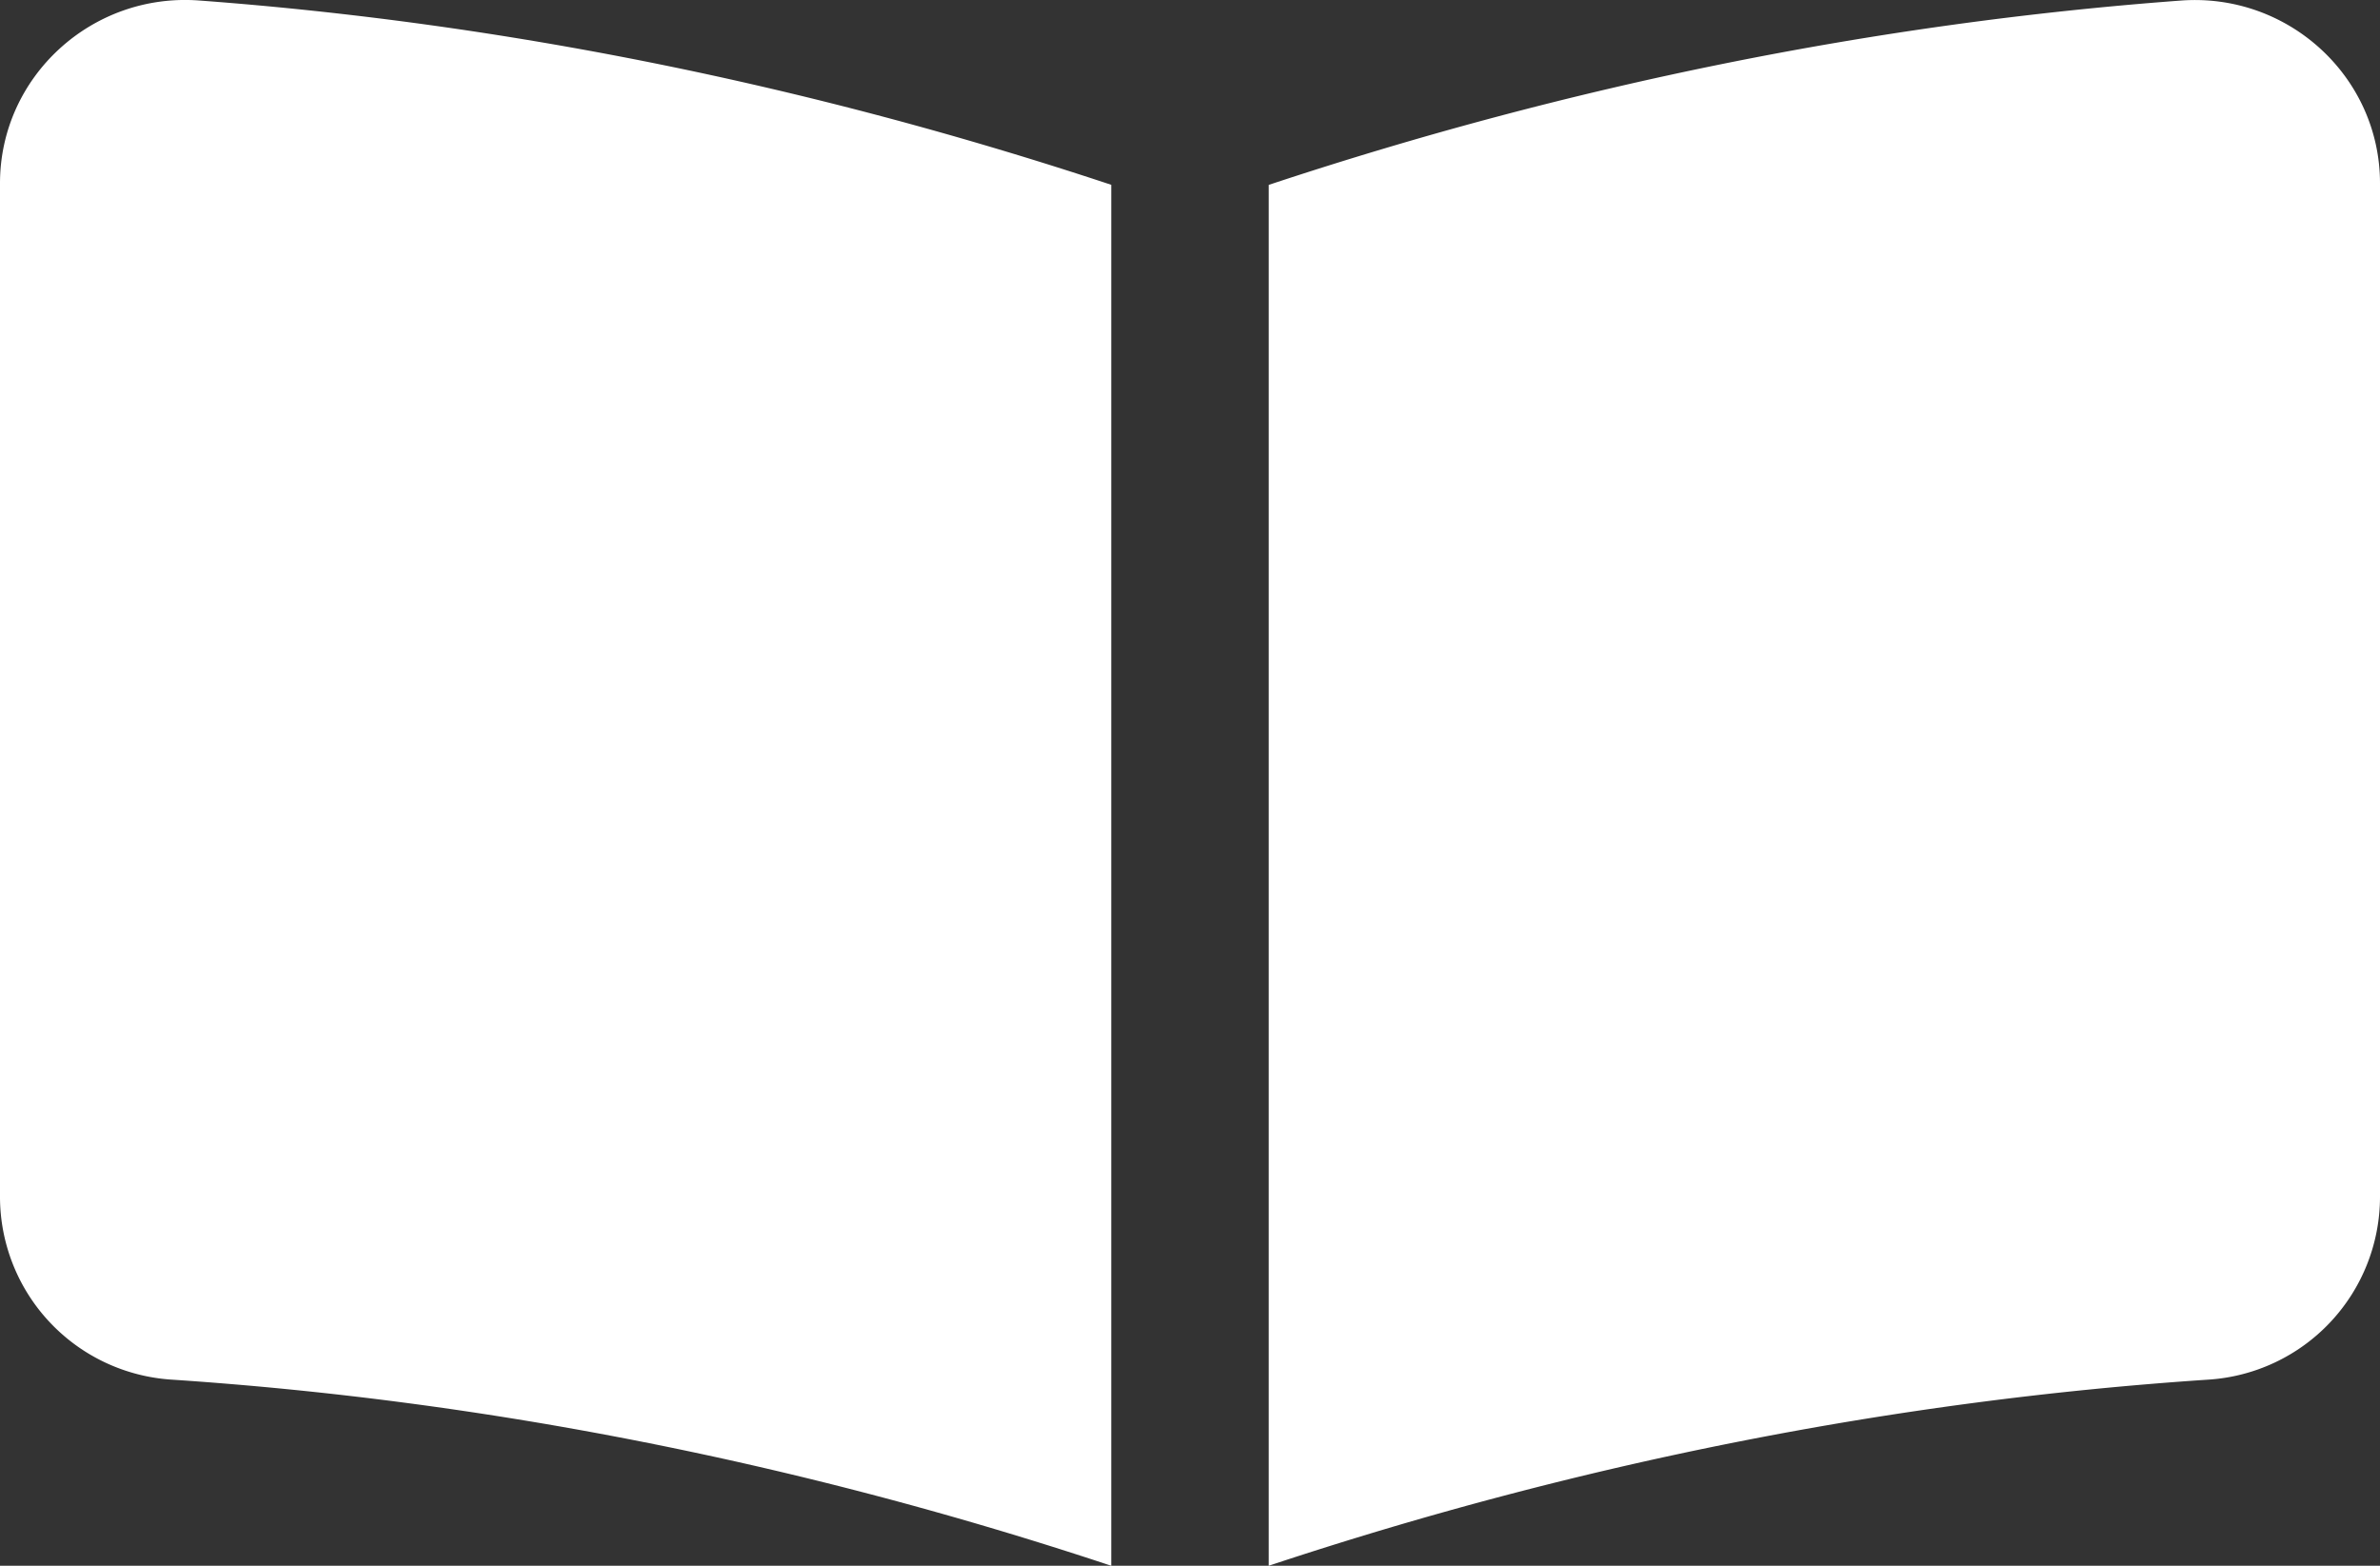
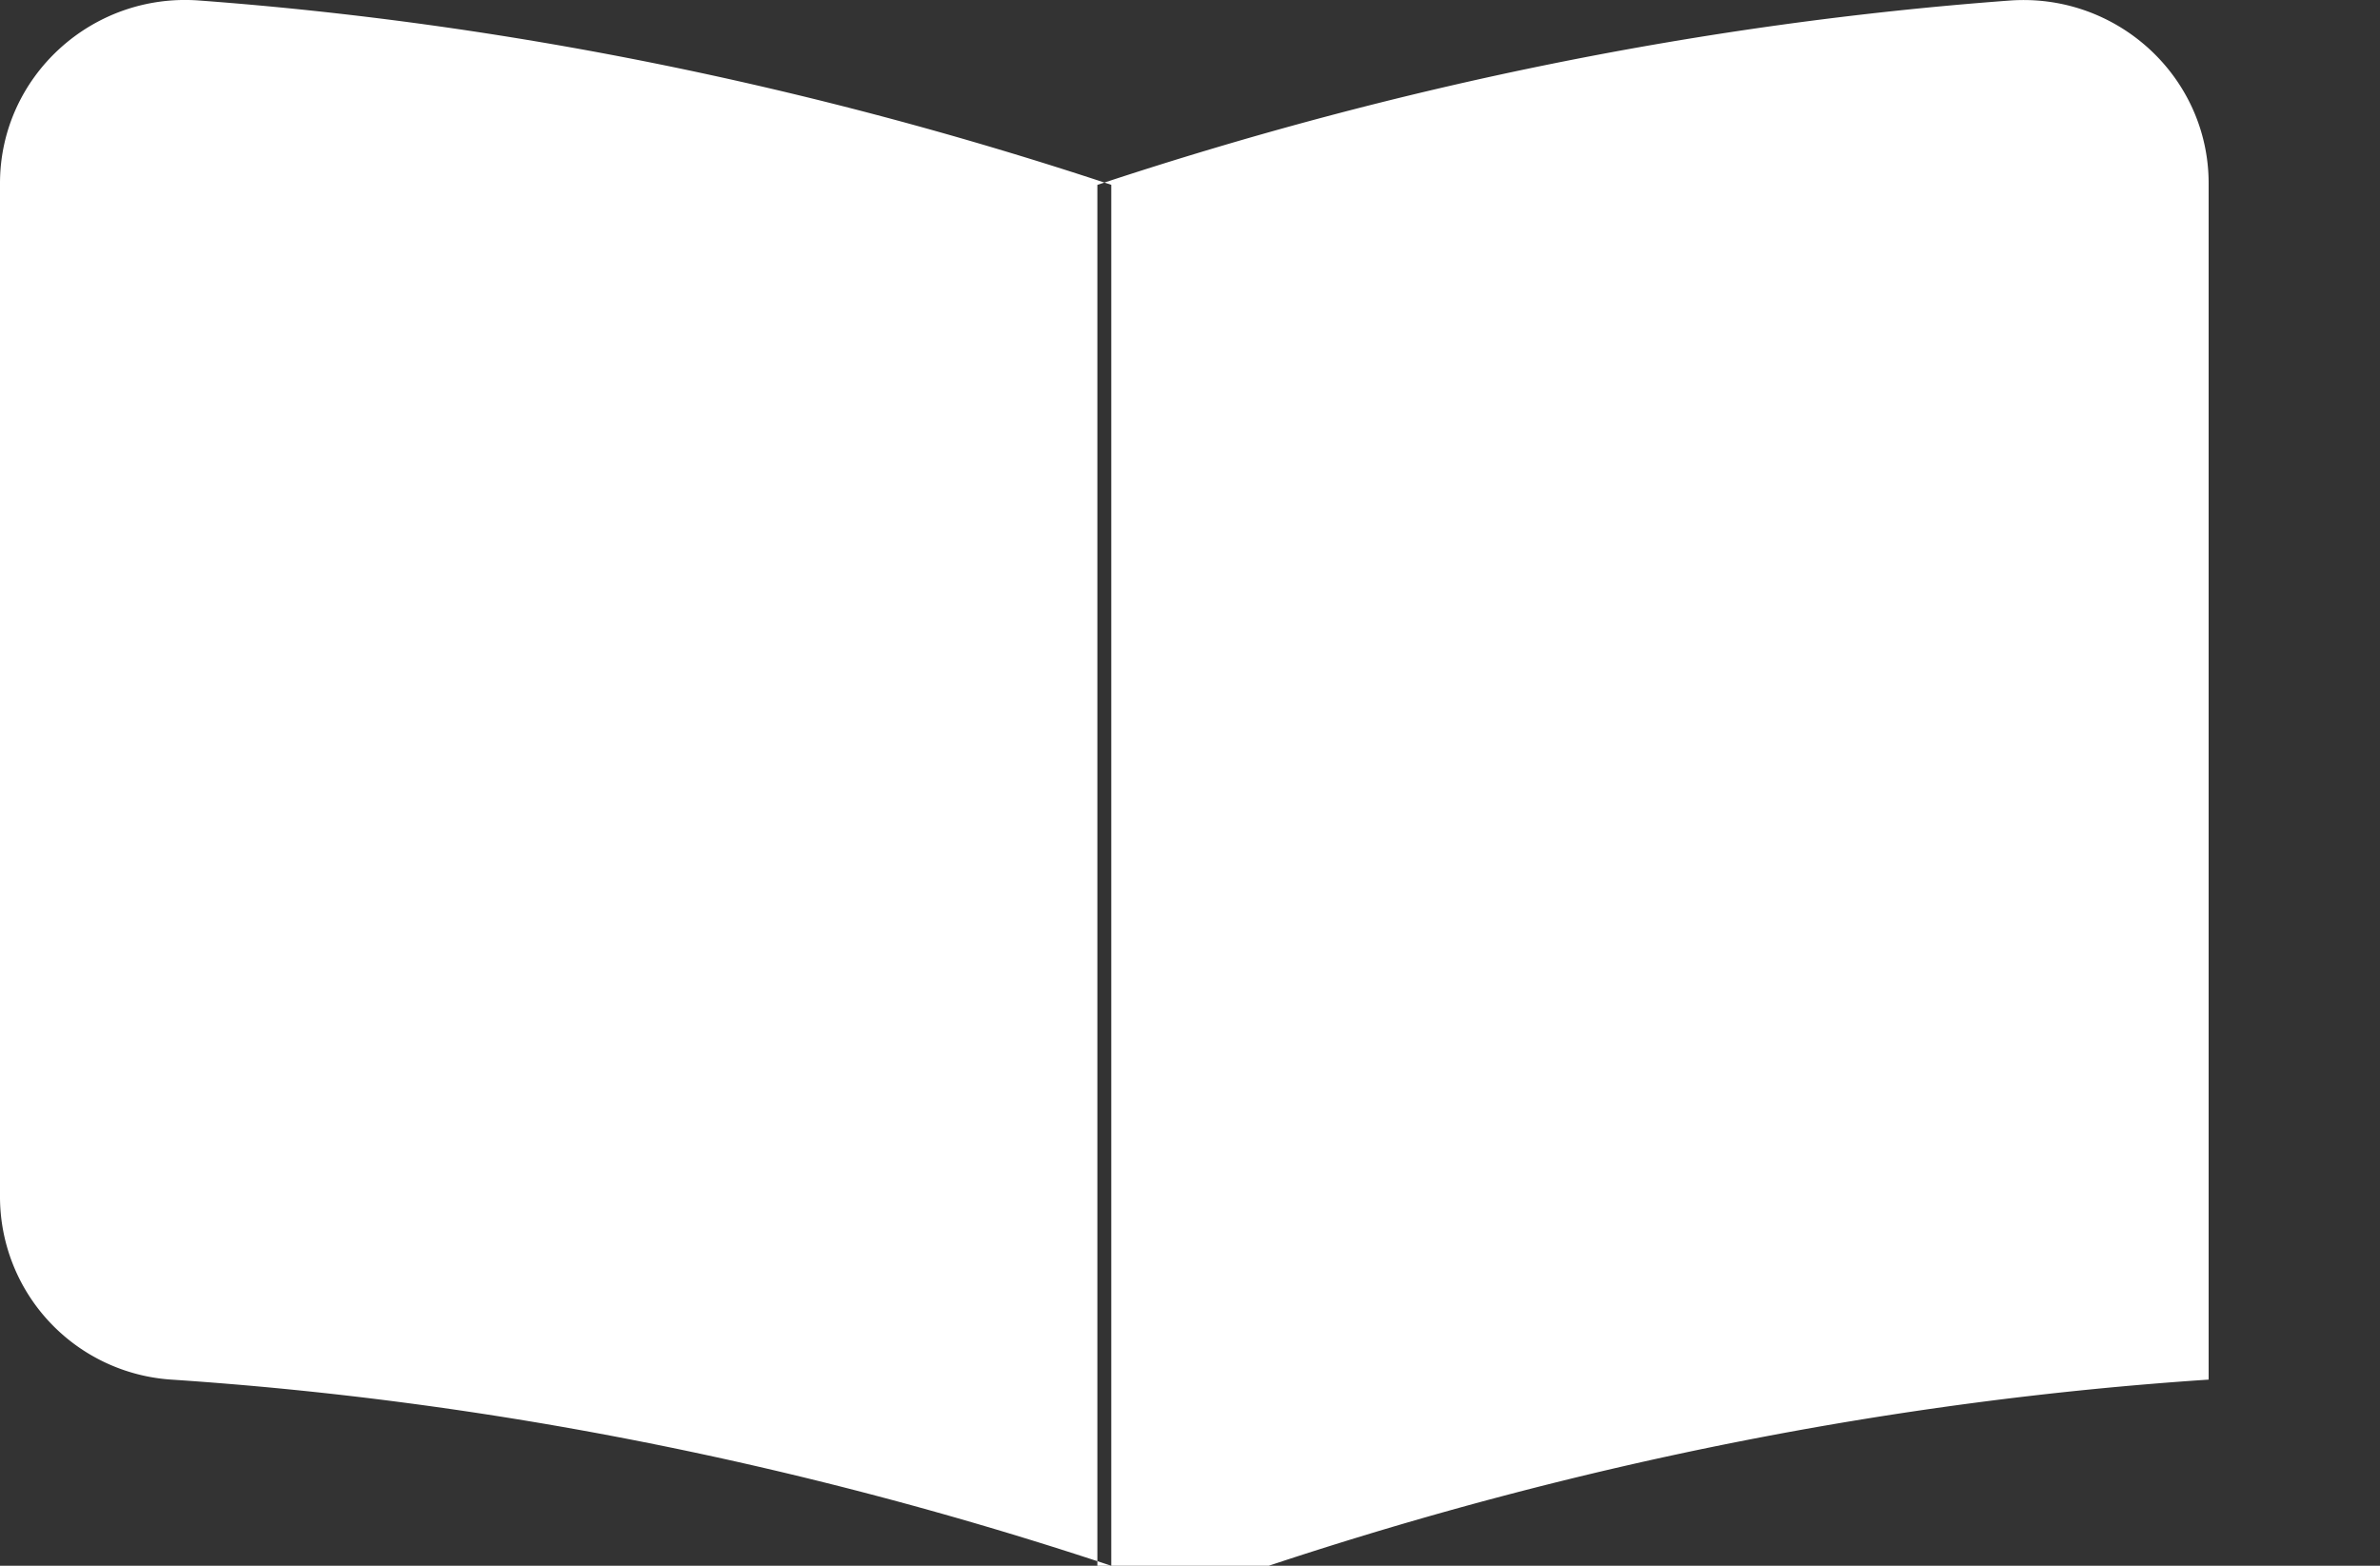
<svg xmlns="http://www.w3.org/2000/svg" width="38" height="25" viewBox="0 0 38 25" fill="none">
  <rect x="0" y="0" width="38" height="25" fill="#333333" stroke="none" />
-   <path d="M17.742 25c-4.968-1.65-10.012-2.64-15.006-2.972A2.927 2.927 0 010 19.118V2.927C0 1.226 1.465-.12 3.18.008c4.848.36 9.74 1.343 14.563 2.943V25zm2.515 0c4.969-1.65 10.013-2.64 15.007-2.972A2.927 2.927 0 0038 19.118V2.927c0-1.7-1.465-3.046-3.181-2.918-4.847.36-9.74 1.343-14.562 2.943V25z" fill="#fff" />
+   <path d="M17.742 25c-4.968-1.65-10.012-2.64-15.006-2.972A2.927 2.927 0 010 19.118V2.927C0 1.226 1.465-.12 3.18.008c4.848.36 9.74 1.343 14.563 2.943V25zm2.515 0c4.969-1.65 10.013-2.64 15.007-2.972V2.927c0-1.7-1.465-3.046-3.181-2.918-4.847.36-9.74 1.343-14.562 2.943V25z" fill="#fff" />
</svg>